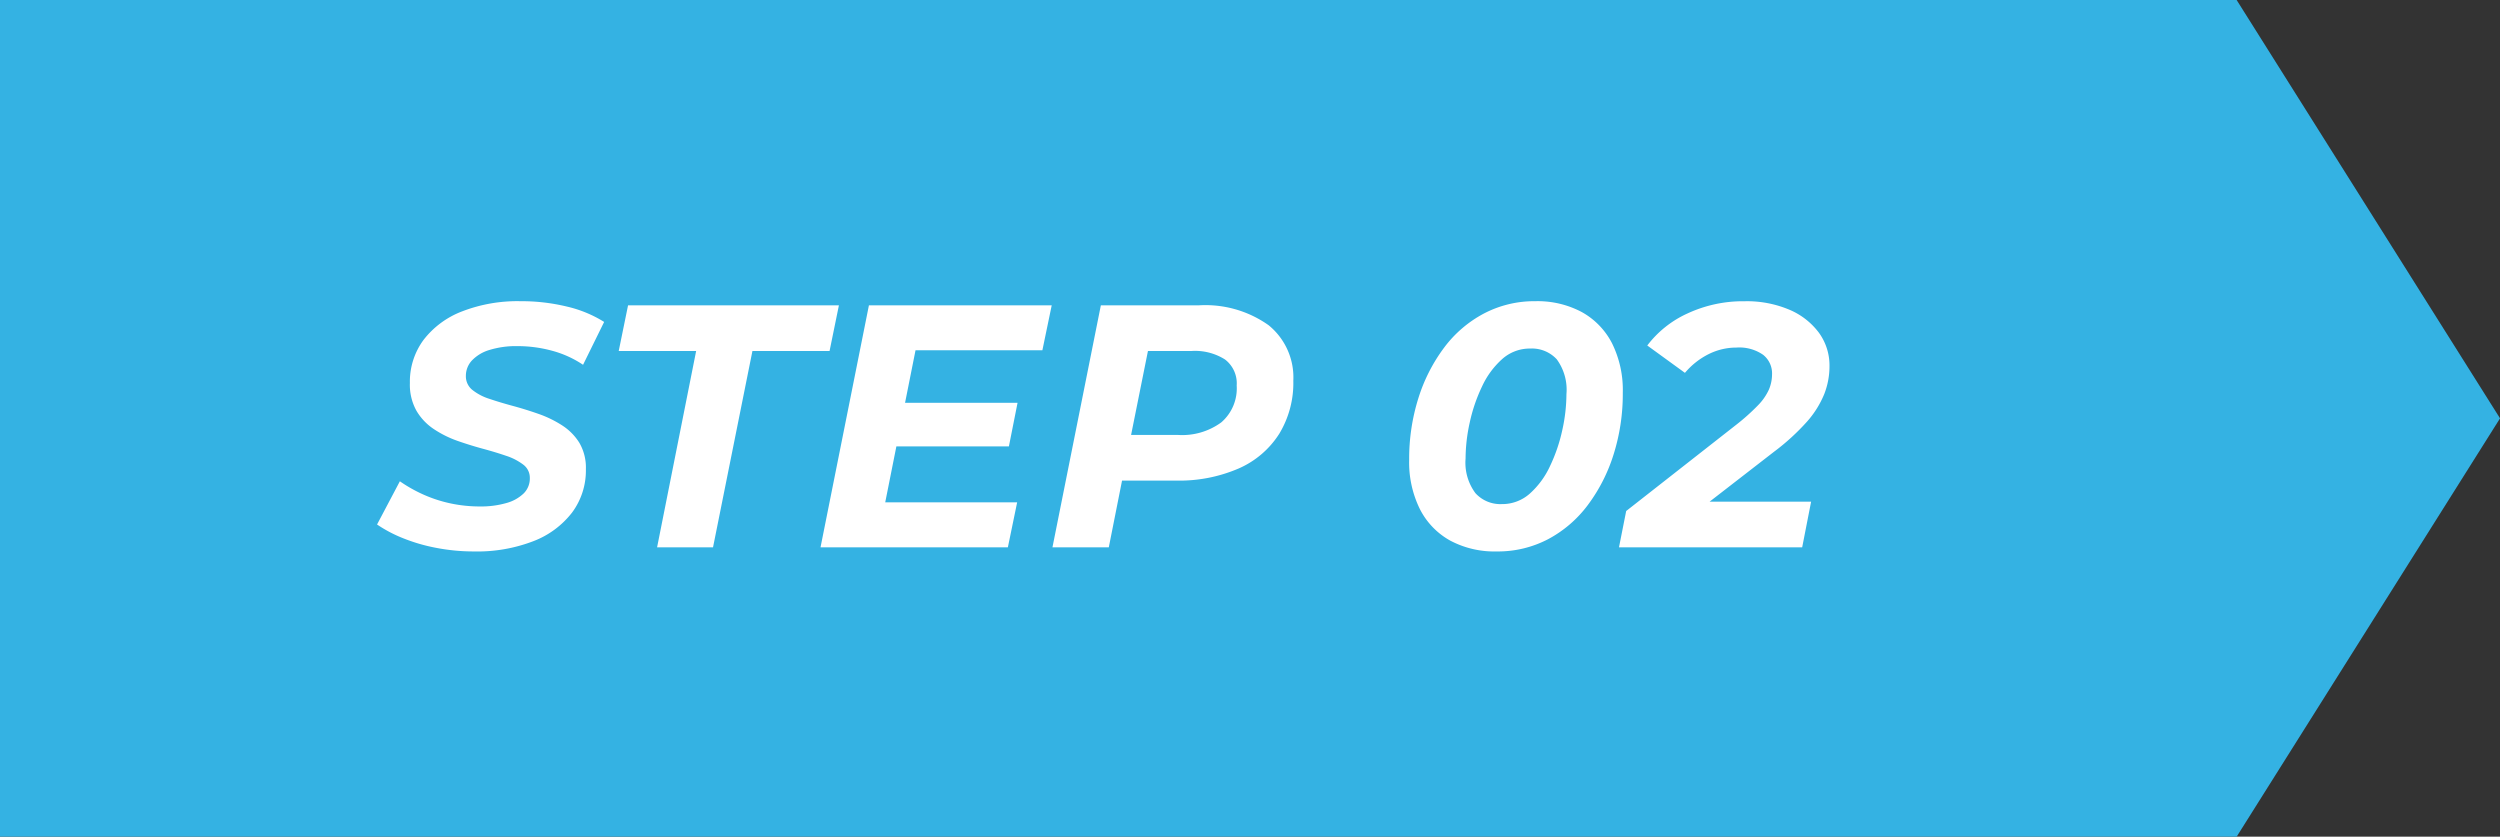
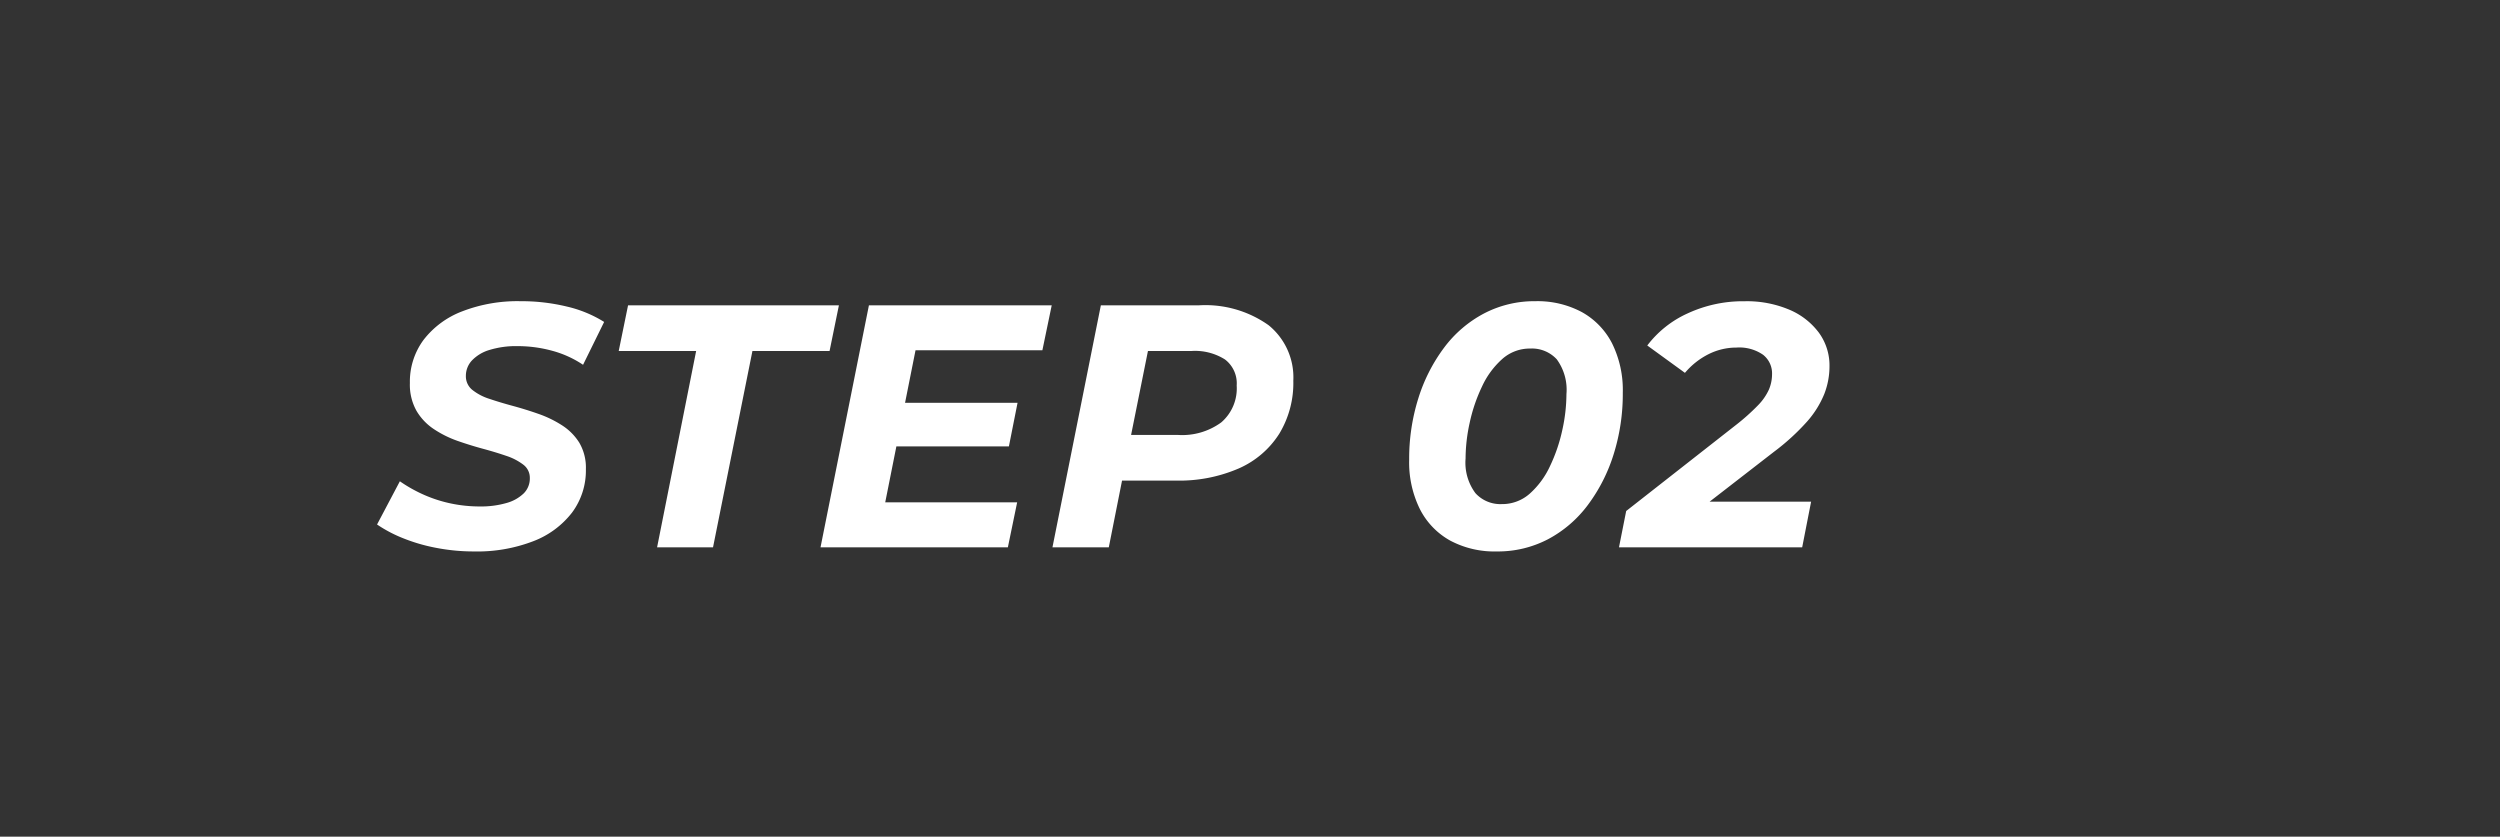
<svg xmlns="http://www.w3.org/2000/svg" width="173.584" height="58.092" viewBox="0 0 173.584 58.092">
  <rect x="0" y="0" width="173.584" height="58.092" fill="#333333" stroke="none" />
  <g id="_110" data-name="110" transform="translate(-10730.999 20890.001)">
-     <path id="パス_834" data-name="パス 834" d="M96.577,0V58.092h155.3l18.286-29.046L251.876,0Z" transform="translate(10634.422 -20890)" fill="#34b2e3" />
    <path id="パス_839" data-name="パス 839" d="M-43.8.288A13.74,13.74,0,0,1-46.452.036,12.261,12.261,0,0,1-48.78-.648a9.244,9.244,0,0,1-1.764-.936l1.584-3a9.981,9.981,0,0,0,1.692.948,9.4,9.4,0,0,0,1.884.6,9.671,9.671,0,0,0,1.968.2,6.365,6.365,0,0,0,1.86-.24,2.78,2.78,0,0,0,1.2-.672,1.458,1.458,0,0,0,.42-1.056,1.137,1.137,0,0,0-.456-.936,4.021,4.021,0,0,0-1.188-.612q-.732-.252-1.62-.492T-44.988-7.4A7.41,7.41,0,0,1-46.62-8.22a3.892,3.892,0,0,1-1.188-1.26,3.708,3.708,0,0,1-.456-1.92,4.881,4.881,0,0,1,.948-3,6.144,6.144,0,0,1,2.676-1.98,10.653,10.653,0,0,1,4.056-.708,13.424,13.424,0,0,1,3.216.372,8.5,8.5,0,0,1,2.592,1.068l-1.464,2.976a7.211,7.211,0,0,0-2.136-.972,9.084,9.084,0,0,0-2.424-.324,6.23,6.23,0,0,0-1.932.264,2.763,2.763,0,0,0-1.224.732,1.554,1.554,0,0,0-.42,1.068,1.207,1.207,0,0,0,.444.972,3.673,3.673,0,0,0,1.188.624q.744.252,1.632.492t1.776.552a7.713,7.713,0,0,1,1.632.792A3.856,3.856,0,0,1-36.5-7.26a3.414,3.414,0,0,1,.456,1.836,4.89,4.89,0,0,1-.96,3.012,6.18,6.18,0,0,1-2.7,1.992A10.817,10.817,0,0,1-43.8.288ZM-31.1,0l2.712-13.632h-5.376l.648-3.168h14.64l-.648,3.168H-24.48L-27.216,0ZM-14.16-10.032h8.088l-.6,3.024H-14.76Zm-1.1,6.912H-6.1L-6.744,0H-19.752l3.36-16.8H-3.7l-.648,3.12h-8.808ZM-3.648,0l3.36-16.8H6.5a7.577,7.577,0,0,1,4.86,1.38,4.666,4.666,0,0,1,1.716,3.852A6.8,6.8,0,0,1,12.1-7.884a6.338,6.338,0,0,1-2.82,2.412,10.4,10.4,0,0,1-4.356.84H-.528L1.536-6.408.264,0ZM1.44-5.952.072-7.8H5.088a4.587,4.587,0,0,0,2.988-.876,3.114,3.114,0,0,0,1.068-2.556,2.084,2.084,0,0,0-.816-1.812,3.892,3.892,0,0,0-2.3-.588H1.3l2.064-1.9ZM27.192.288a6.529,6.529,0,0,1-3.228-.756,5.174,5.174,0,0,1-2.1-2.184,7.316,7.316,0,0,1-.744-3.42,13.968,13.968,0,0,1,.636-4.272,11.653,11.653,0,0,1,1.788-3.516,8.28,8.28,0,0,1,2.772-2.376,7.538,7.538,0,0,1,3.564-.852,6.529,6.529,0,0,1,3.228.756,5.19,5.19,0,0,1,2.1,2.172,7.3,7.3,0,0,1,.744,3.432,13.968,13.968,0,0,1-.636,4.272A11.653,11.653,0,0,1,33.528-2.94a8.319,8.319,0,0,1-2.76,2.376A7.518,7.518,0,0,1,27.192.288ZM27.552-3A2.87,2.87,0,0,0,29.5-3.732,5.831,5.831,0,0,0,30.9-5.64a11.34,11.34,0,0,0,.852-2.5,11.728,11.728,0,0,0,.288-2.5,3.575,3.575,0,0,0-.672-2.412A2.346,2.346,0,0,0,29.52-13.8a2.87,2.87,0,0,0-1.944.732,5.831,5.831,0,0,0-1.4,1.908,11.34,11.34,0,0,0-.852,2.5,11.727,11.727,0,0,0-.288,2.5,3.538,3.538,0,0,0,.684,2.4A2.336,2.336,0,0,0,27.552-3Zm8.136,3,.5-2.52,7.656-6a14.614,14.614,0,0,0,1.5-1.344,3.8,3.8,0,0,0,.756-1.092,2.74,2.74,0,0,0,.216-1.068,1.64,1.64,0,0,0-.624-1.344,2.892,2.892,0,0,0-1.848-.5,4.312,4.312,0,0,0-1.932.456,5.173,5.173,0,0,0-1.644,1.3l-2.616-1.9a7.292,7.292,0,0,1,2.808-2.232,9.146,9.146,0,0,1,3.96-.84,7.554,7.554,0,0,1,3.1.588,4.958,4.958,0,0,1,2.052,1.6,3.858,3.858,0,0,1,.732,2.328,5.306,5.306,0,0,1-.36,1.92,6.7,6.7,0,0,1-1.188,1.908A15.646,15.646,0,0,1,46.44-6.624L40.152-1.752l-.624-1.416h9.5L48.408,0Z" transform="translate(10807.723 -20852)" fill="#fff" />
  </g>
</svg>